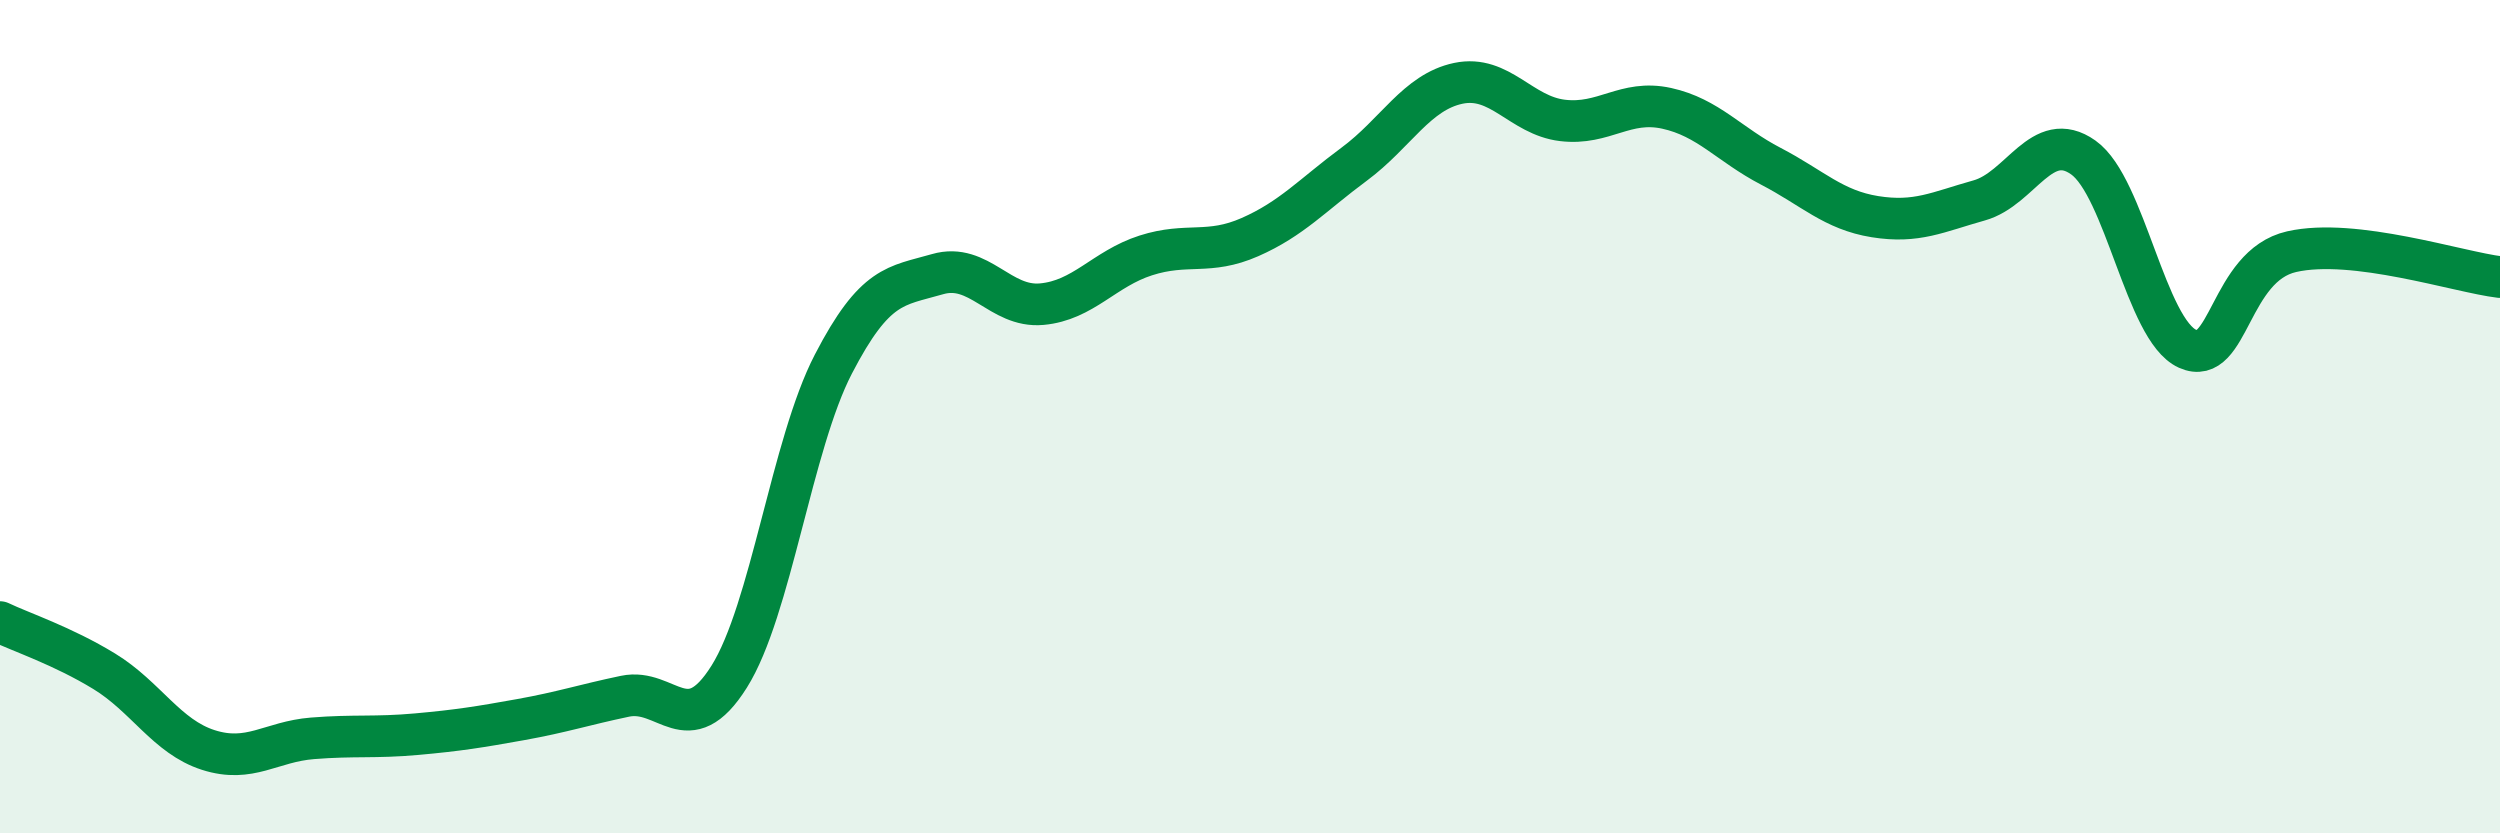
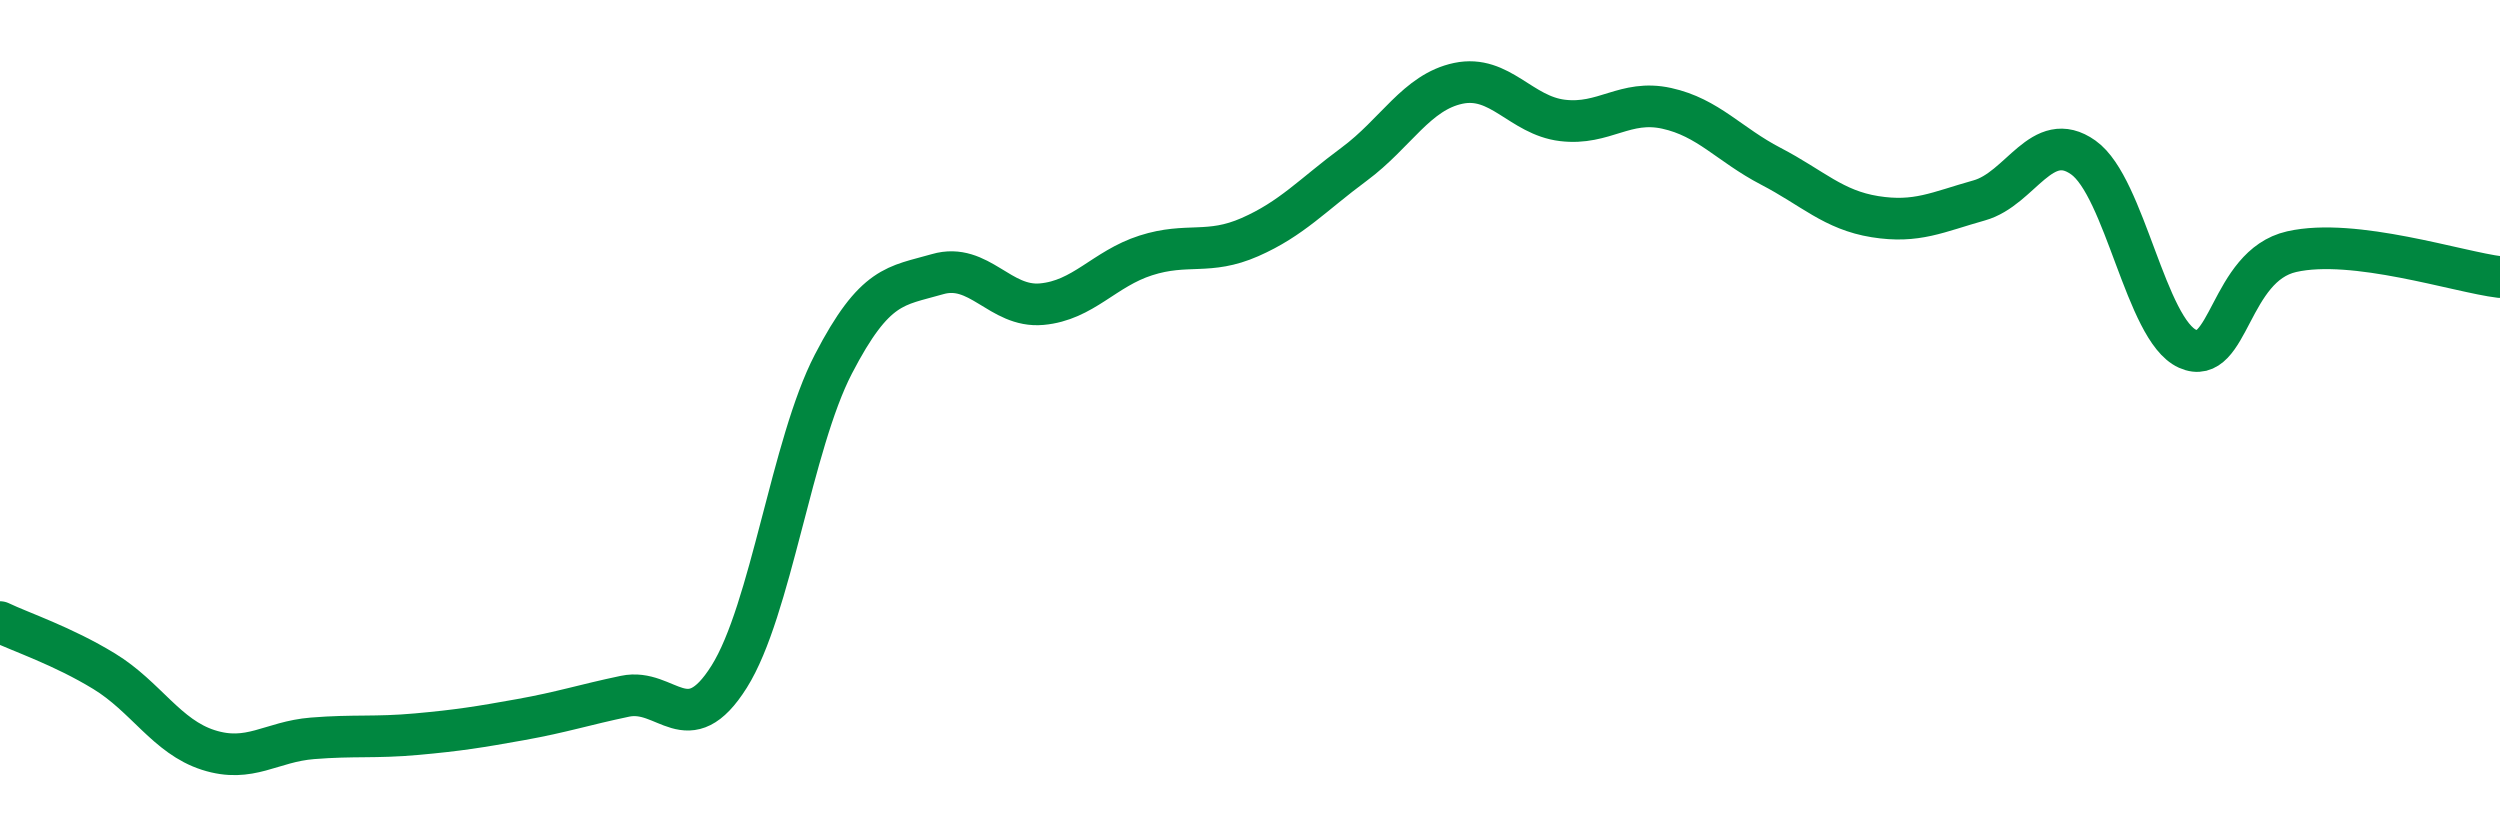
<svg xmlns="http://www.w3.org/2000/svg" width="60" height="20" viewBox="0 0 60 20">
-   <path d="M 0,14.93 C 0.5,15.17 1.5,15.5 2.5,16.11 C 3.5,16.72 4,17.68 5,18 C 6,18.32 6.5,17.8 7.5,17.72 C 8.5,17.64 9,17.71 10,17.62 C 11,17.53 11.5,17.45 12.5,17.27 C 13.5,17.09 14,16.92 15,16.71 C 16,16.5 16.5,17.83 17.5,16.24 C 18.5,14.65 19,10.67 20,8.74 C 21,6.81 21.5,6.87 22.5,6.58 C 23.5,6.29 24,7.39 25,7.3 C 26,7.21 26.5,6.45 27.5,6.13 C 28.5,5.81 29,6.13 30,5.69 C 31,5.25 31.5,4.68 32.5,3.94 C 33.5,3.2 34,2.21 35,2 C 36,1.79 36.5,2.77 37.5,2.89 C 38.5,3.01 39,2.38 40,2.6 C 41,2.82 41.5,3.47 42.5,3.99 C 43.5,4.51 44,5.04 45,5.2 C 46,5.36 46.5,5.09 47.5,4.81 C 48.5,4.53 49,3.07 50,3.78 C 51,4.49 51.5,7.92 52.5,8.37 C 53.5,8.82 53.5,6.38 55,6.04 C 56.5,5.7 59,6.53 60,6.65L60 20L0 20Z" fill="#008740" opacity="0.1" stroke-linecap="round" stroke-linejoin="round" />
  <path d="M 0,14.93 C 0.5,15.17 1.5,15.5 2.5,16.11 C 3.5,16.72 4,17.68 5,18 C 6,18.32 6.5,17.8 7.5,17.72 C 8.5,17.64 9,17.71 10,17.62 C 11,17.53 11.5,17.45 12.5,17.27 C 13.5,17.09 14,16.92 15,16.71 C 16,16.5 16.5,17.83 17.5,16.24 C 18.5,14.65 19,10.67 20,8.74 C 21,6.81 21.5,6.87 22.5,6.58 C 23.5,6.29 24,7.39 25,7.3 C 26,7.21 26.5,6.45 27.5,6.13 C 28.5,5.81 29,6.13 30,5.69 C 31,5.25 31.5,4.68 32.5,3.94 C 33.5,3.2 34,2.21 35,2 C 36,1.79 36.5,2.77 37.5,2.89 C 38.5,3.01 39,2.38 40,2.6 C 41,2.82 41.5,3.47 42.5,3.99 C 43.5,4.51 44,5.04 45,5.2 C 46,5.36 46.5,5.09 47.5,4.81 C 48.5,4.53 49,3.07 50,3.78 C 51,4.49 51.5,7.92 52.5,8.37 C 53.5,8.82 53.5,6.38 55,6.04 C 56.5,5.7 59,6.53 60,6.65" stroke="#008740" stroke-width="1" fill="none" stroke-linecap="round" stroke-linejoin="round" />
</svg>